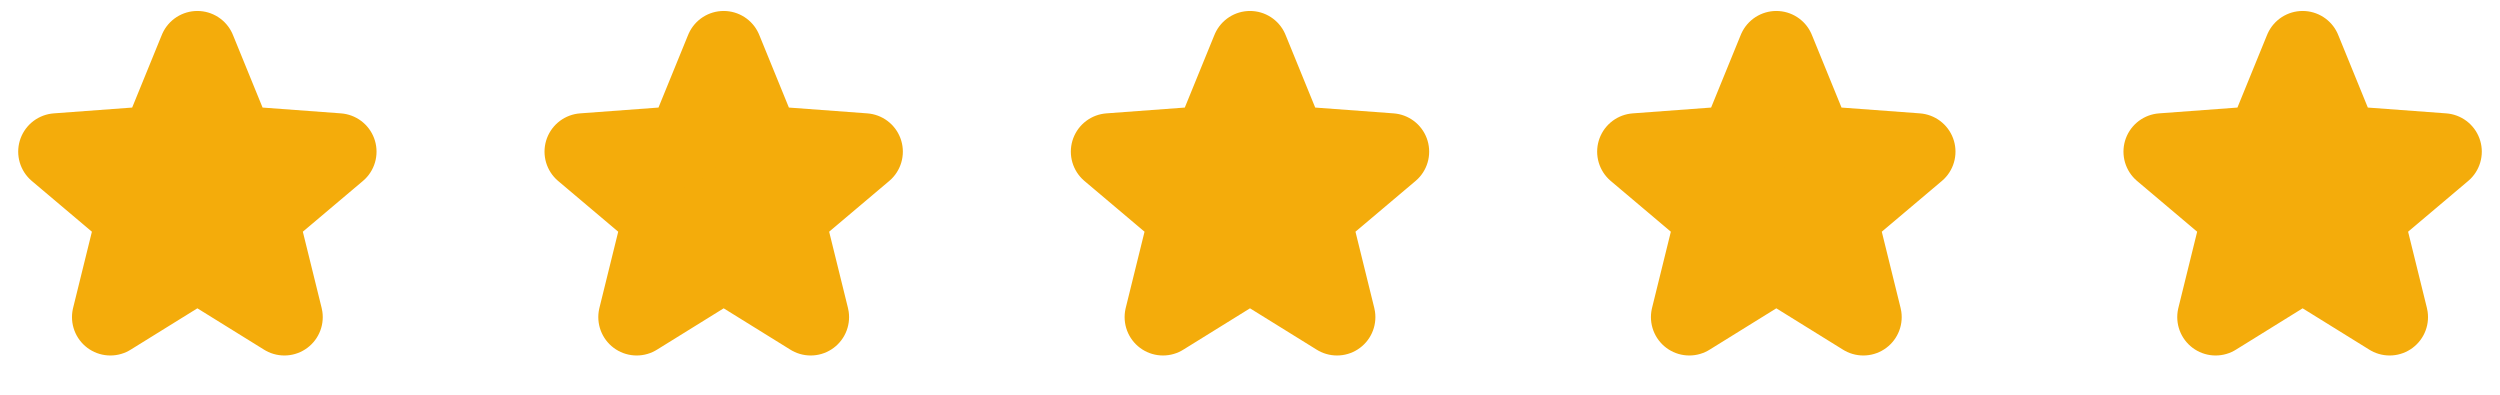
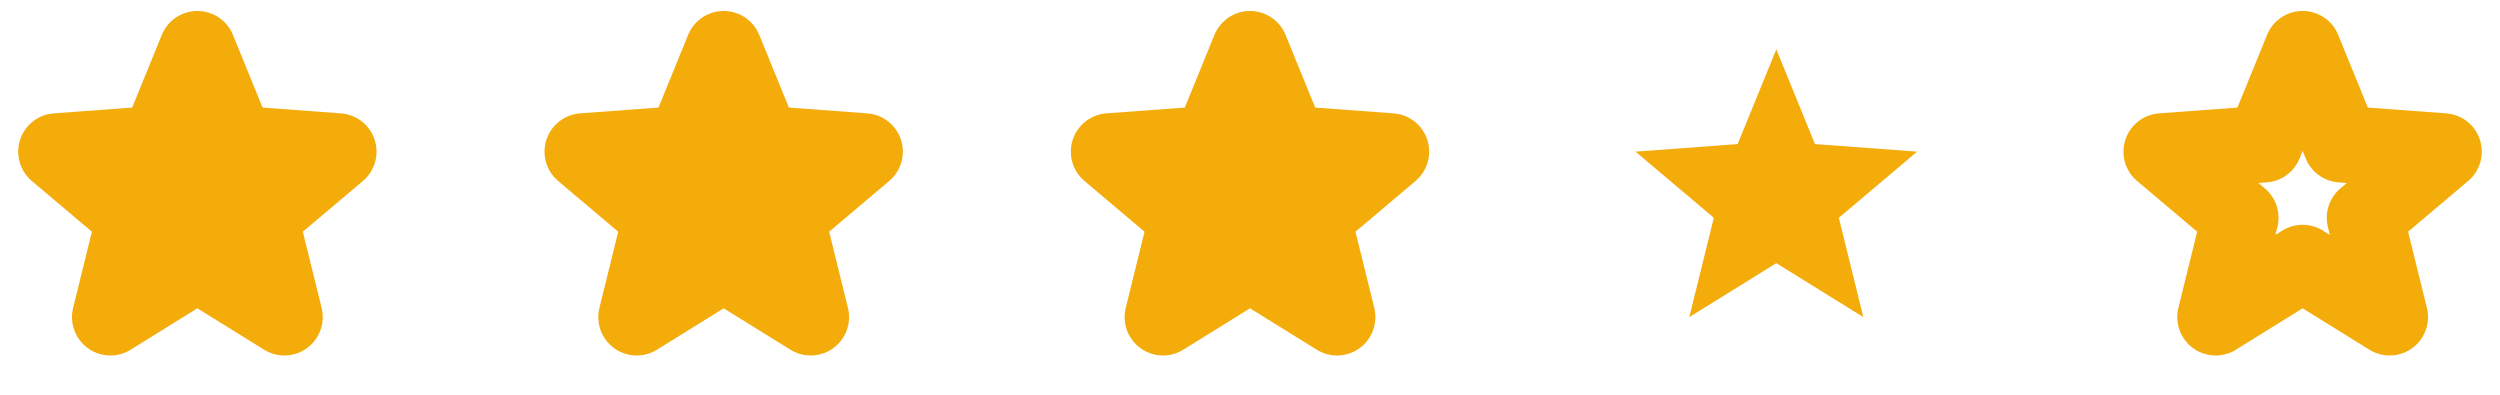
<svg xmlns="http://www.w3.org/2000/svg" width="152" height="24" viewBox="0 0 152 24" fill="none">
  <path d="M12 3L14.35 8.76L20.56 9.22L15.8 13.24L17.29 19.28L12 16L6.71 19.28L8.2 13.24L3.44 9.22L9.65 8.76L12 3Z" fill="#F4AC0B" />
  <path d="M12 3L9.65 8.76L3.44 9.22L8.2 13.24L6.71 19.28L12 16M12 3L14.35 8.76L20.56 9.22L15.8 13.24L17.29 19.28L12 16" stroke="#F4AC0B" stroke-width="4.667" stroke-linecap="round" stroke-linejoin="round" />
  <path d="M44 3L46.35 8.76L52.56 9.22L47.8 13.24L49.29 19.28L44 16L38.71 19.28L40.2 13.24L35.44 9.22L41.65 8.76L44 3Z" fill="#F4AC0B" />
  <path d="M44 3L41.65 8.76L35.44 9.22L40.2 13.24L38.71 19.28L44 16M44 3L46.35 8.76L52.56 9.22L47.8 13.24L49.29 19.28L44 16" stroke="#F4AC0B" stroke-width="4.667" stroke-linecap="round" stroke-linejoin="round" />
  <path d="M76 3L78.35 8.76L84.56 9.22L79.8 13.24L81.29 19.28L76 16L70.71 19.28L72.2 13.24L67.44 9.22L73.65 8.76L76 3Z" fill="#F4AC0B" />
  <path d="M76 3L73.65 8.76L67.44 9.22L72.2 13.24L70.71 19.28L76 16M76 3L78.35 8.76L84.56 9.22L79.8 13.24L81.29 19.28L76 16" stroke="#F4AC0B" stroke-width="4.667" stroke-linecap="round" stroke-linejoin="round" />
  <path d="M108 3L110.35 8.76L116.56 9.22L111.8 13.24L113.29 19.28L108 16L102.71 19.28L104.2 13.24L99.44 9.22L105.65 8.76L108 3Z" fill="#F4AC0B" />
-   <path d="M108 3L105.65 8.76L99.44 9.22L104.2 13.24L102.71 19.28L108 16M108 3L110.35 8.76L116.56 9.22L111.8 13.24L113.29 19.28L108 16" stroke="#F4AC0B" stroke-width="4.667" stroke-linecap="round" stroke-linejoin="round" />
-   <path d="M140 3L142.35 8.76L148.56 9.22L143.8 13.24L145.29 19.28L140 16L134.71 19.28L136.2 13.24L131.44 9.22L137.65 8.76L140 3Z" fill="#F4AC0B" />
  <path d="M140 3L137.65 8.76L131.44 9.22L136.2 13.24L134.71 19.28L140 16M140 3L142.35 8.76L148.56 9.22L143.8 13.24L145.29 19.28L140 16" stroke="#F4AC0B" stroke-width="4.667" stroke-linecap="round" stroke-linejoin="round" />
</svg>